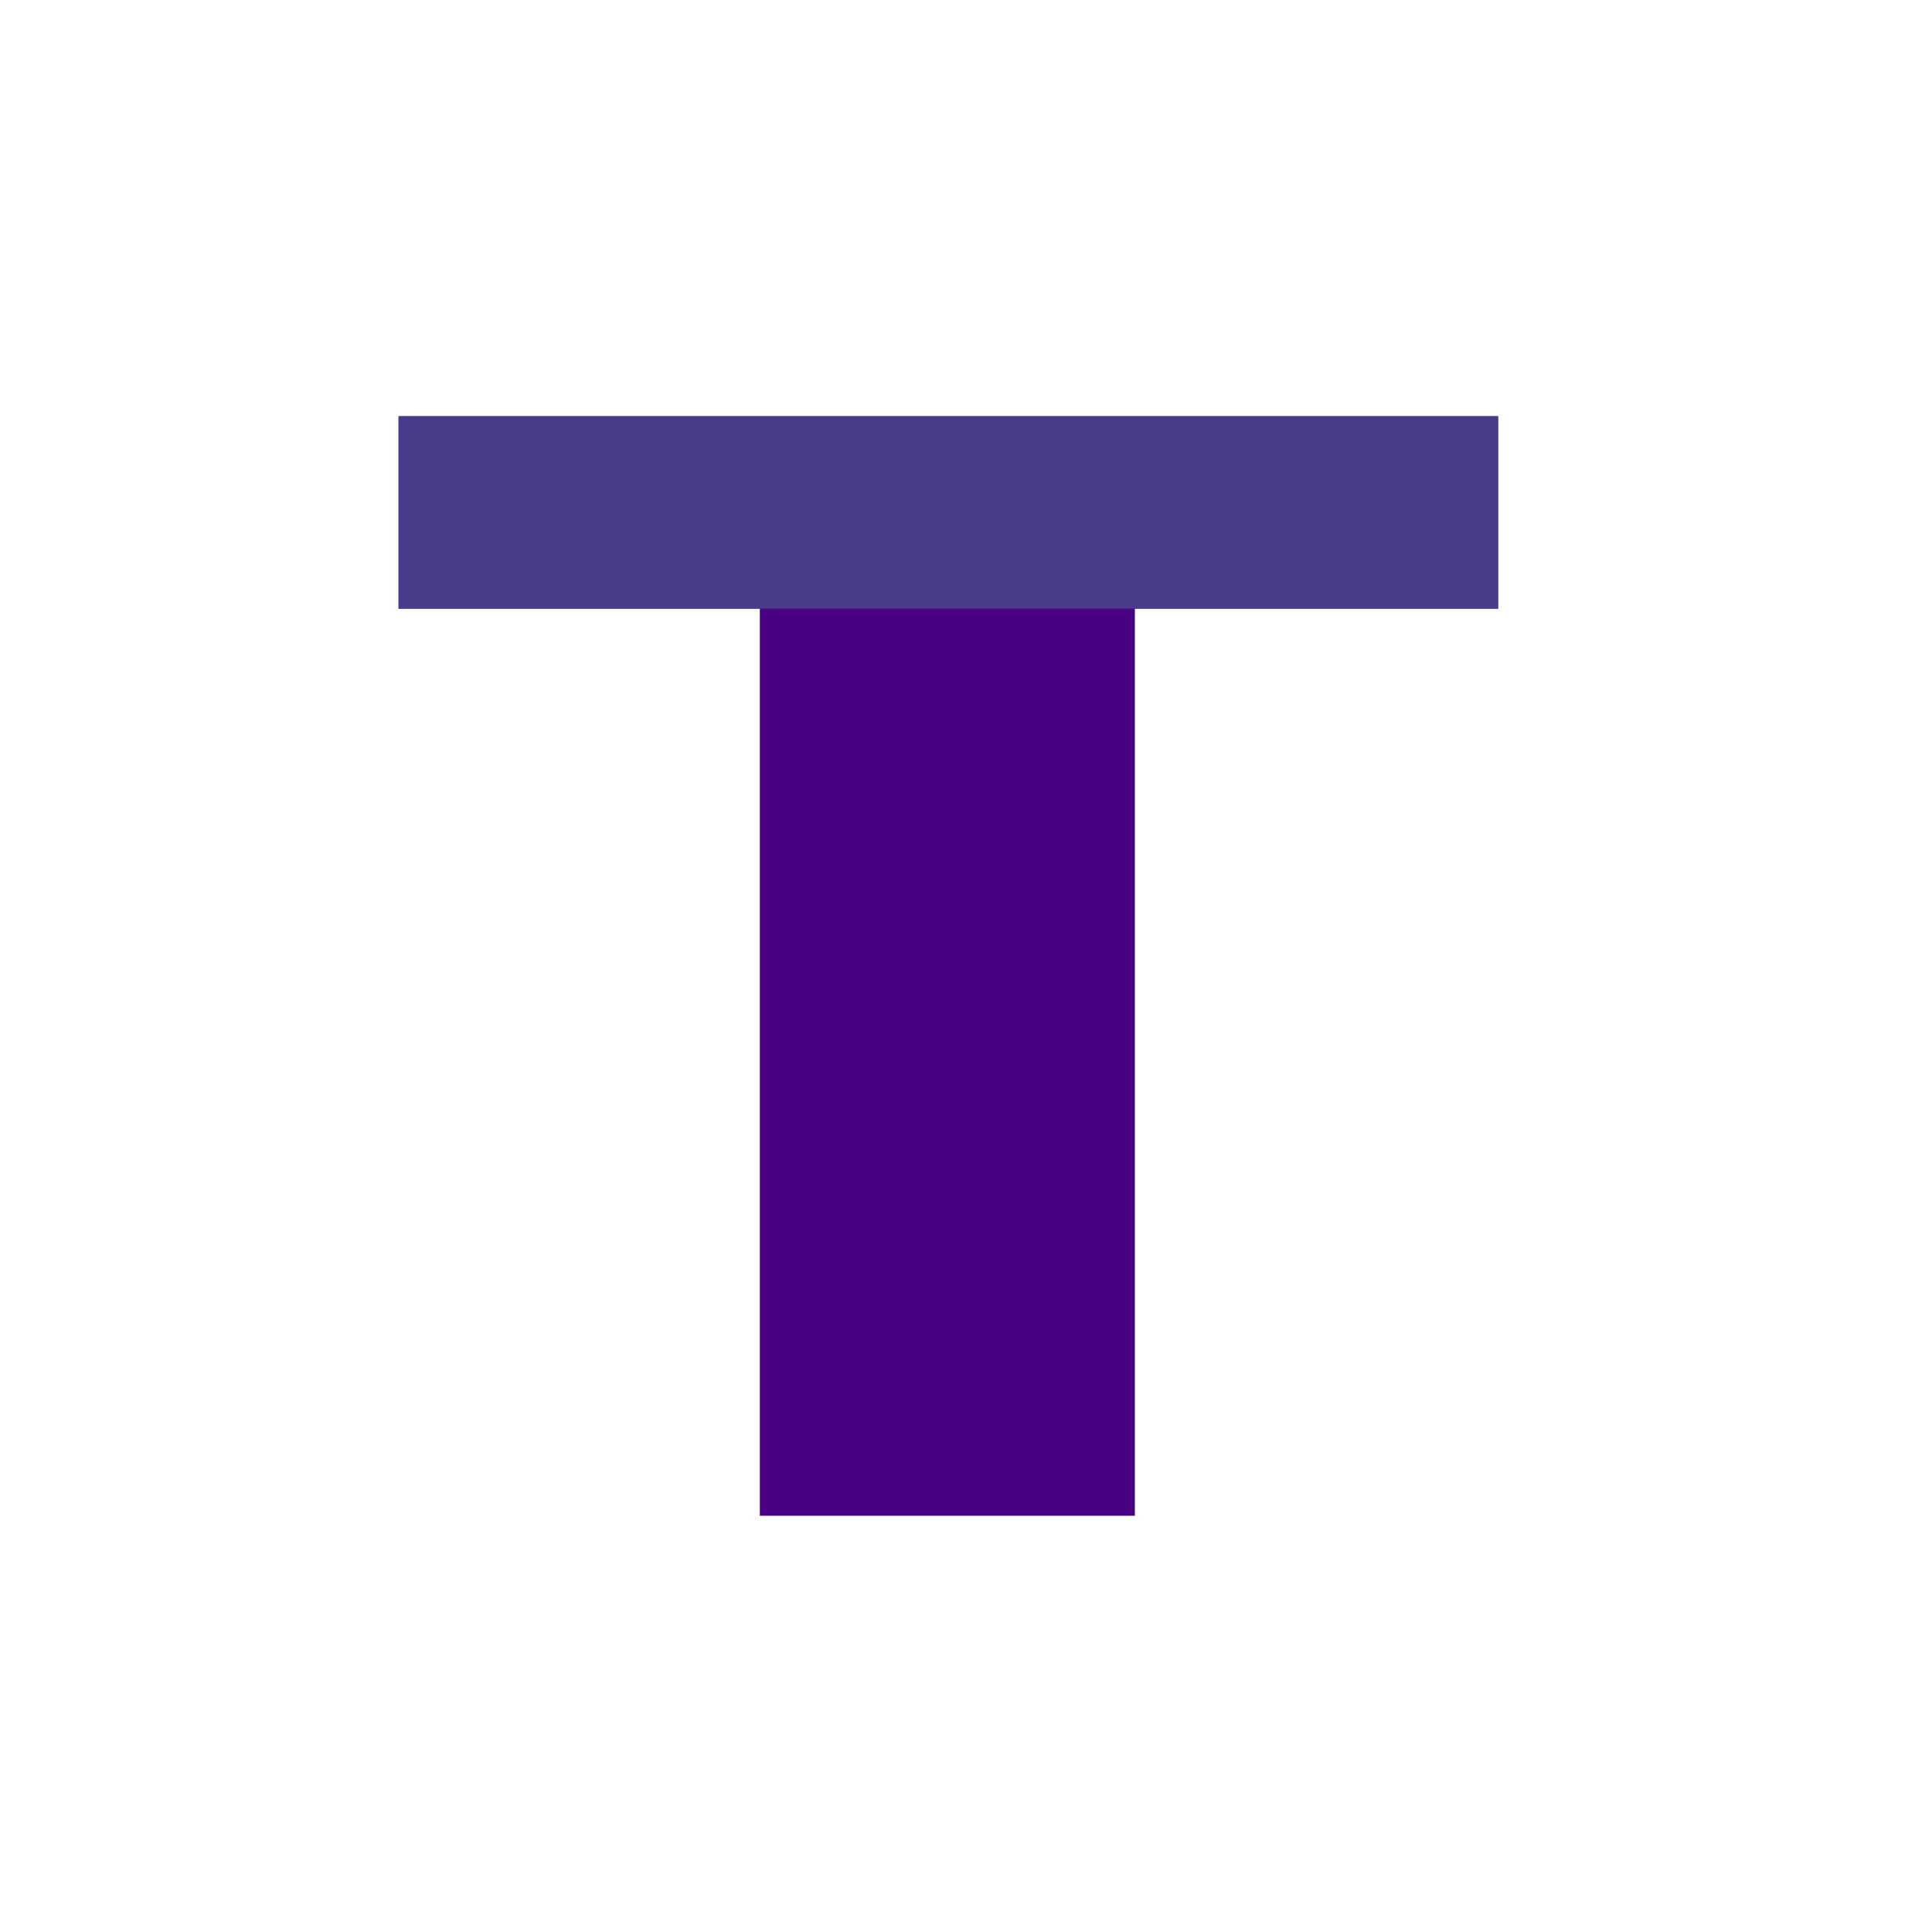
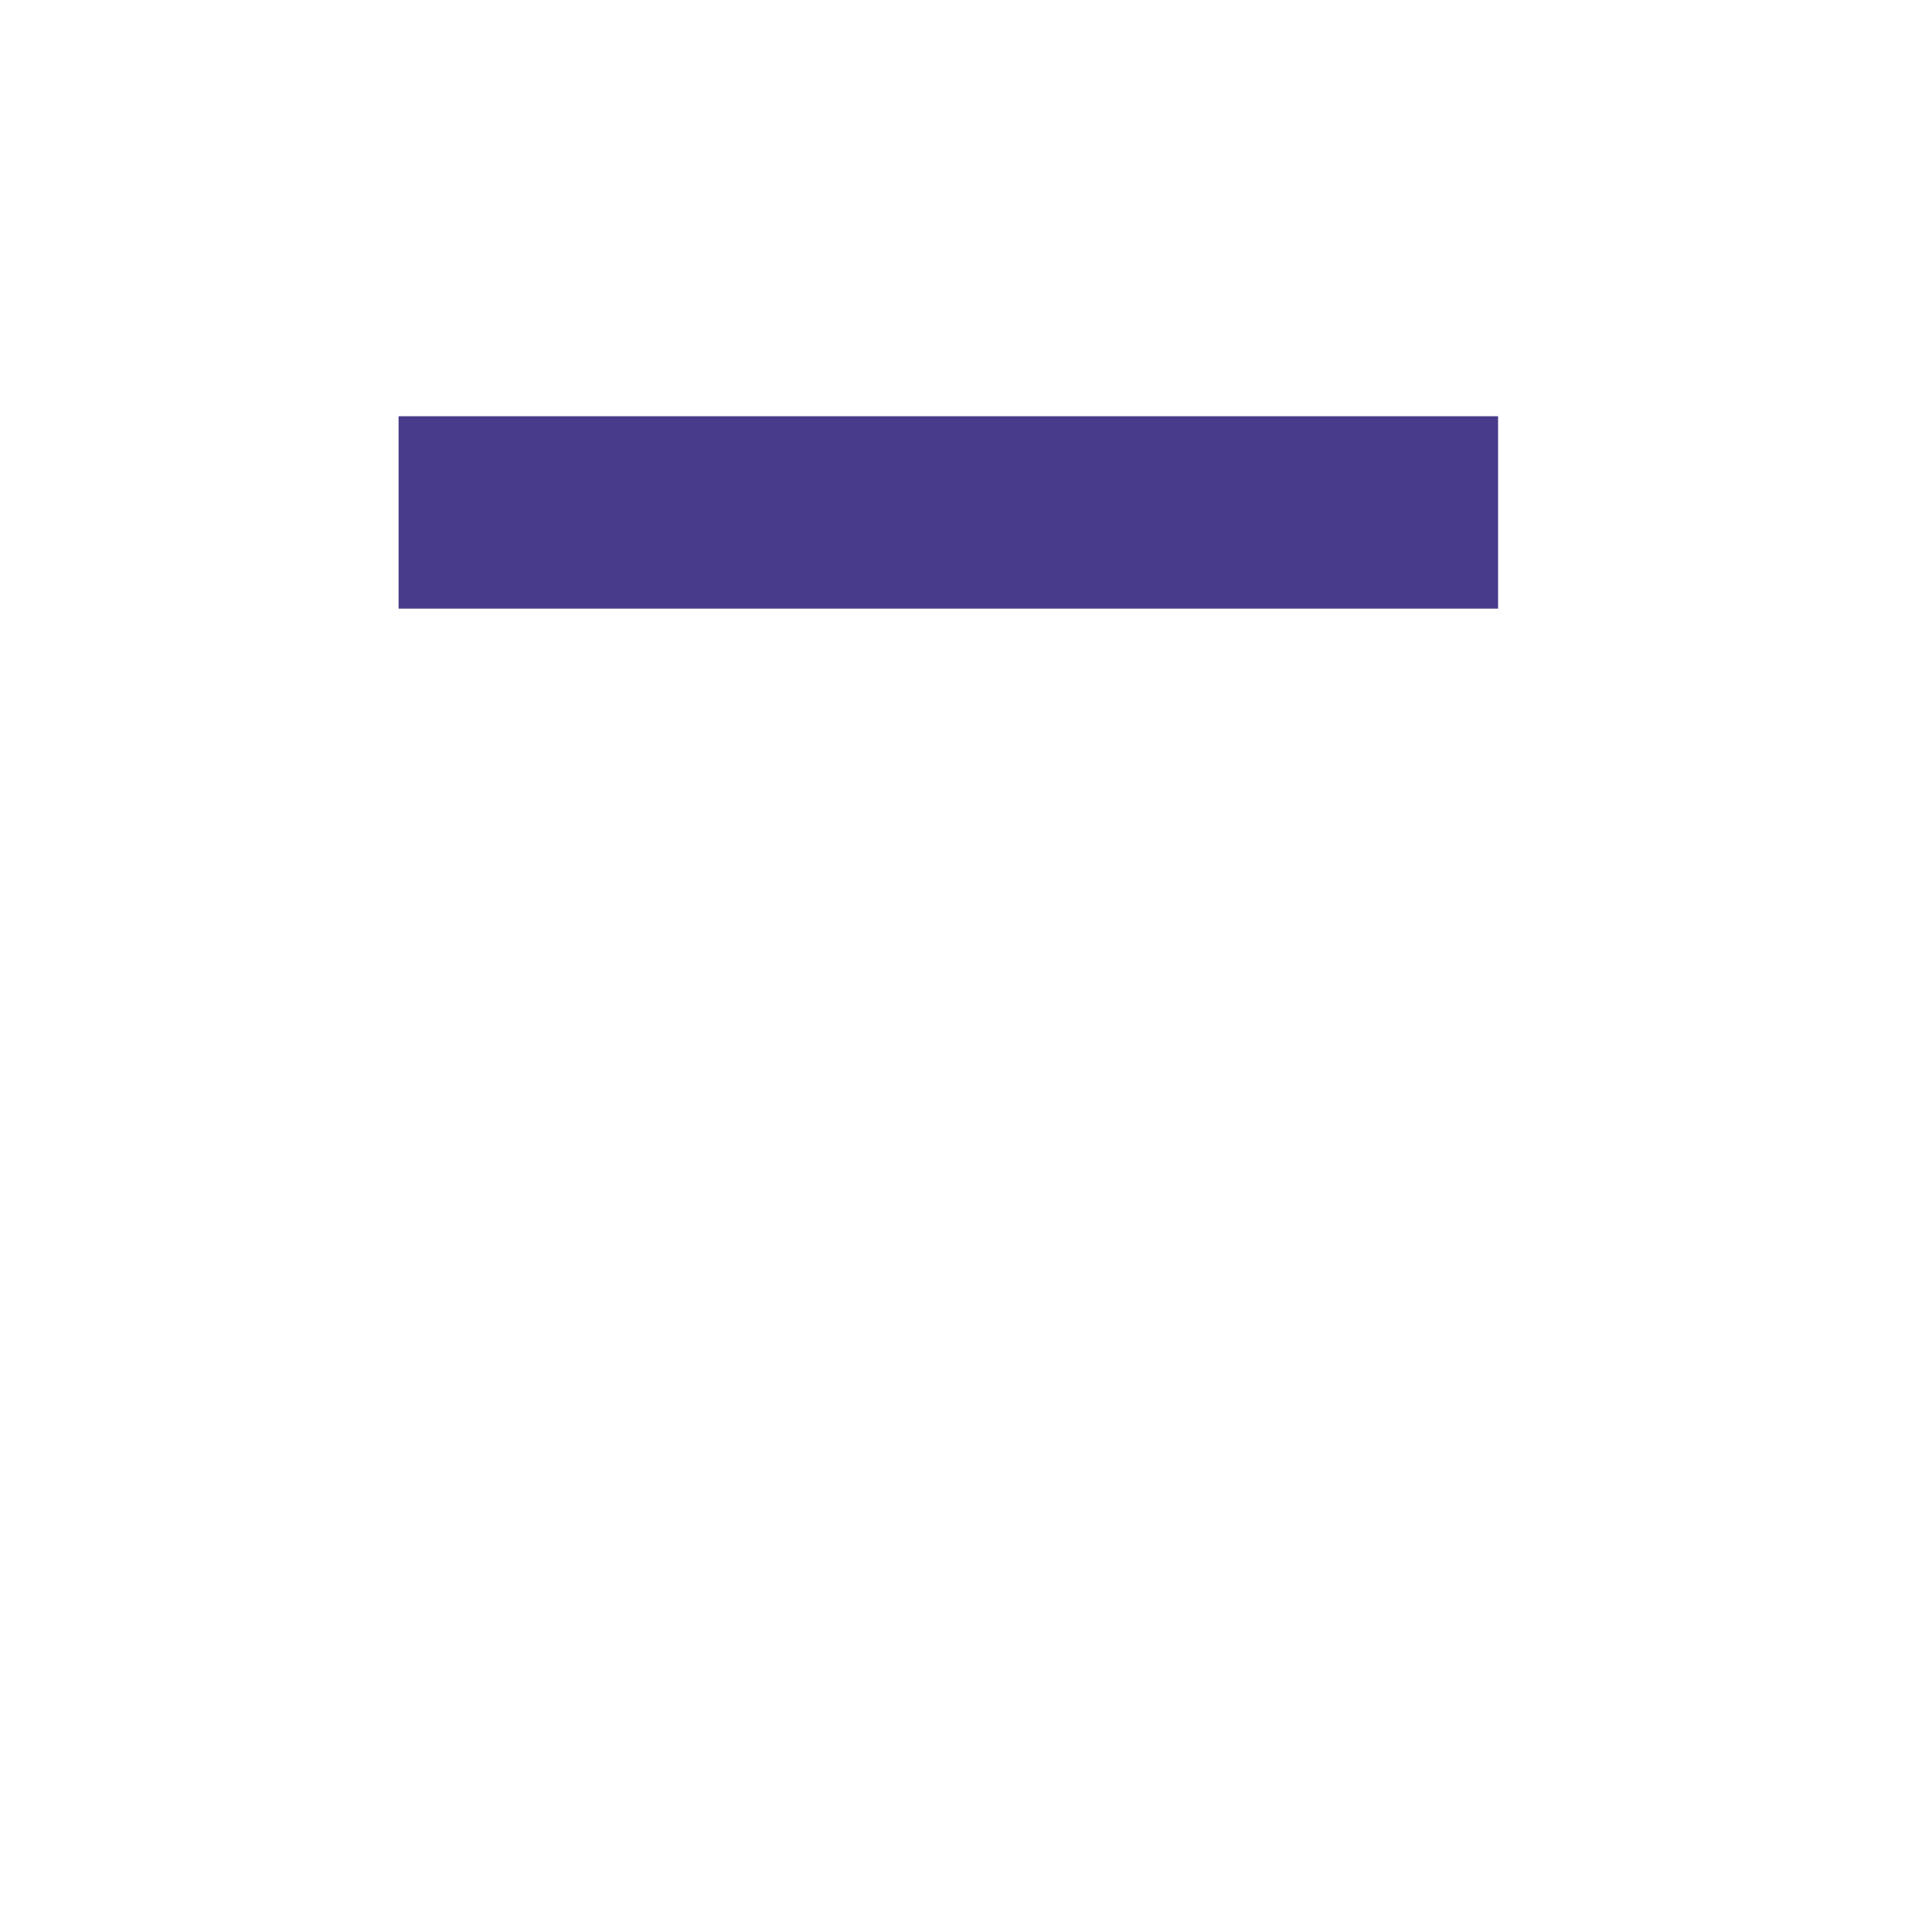
<svg xmlns="http://www.w3.org/2000/svg" version="1.1" width="984" height="984">
-   <path d="M0 0 C184.8 0 369.6 0 560 0 C560 32.34 560 64.68 560 98 C498.95 98 437.9 98 375 98 C375 250.46 375 402.92 375 560 C311.97 560 248.94 560 184 560 C184 407.54 184 255.08 184 98 C123.28 98 62.56 98 0 98 C0 65.66 0 33.32 0 0 Z " fill="#4A0082" transform="translate(203,212)" />
  <path d="M0 0 C184.8 0 369.6 0 560 0 C560 32.34 560 64.68 560 98 C375.2 98 190.4 98 0 98 C0 65.66 0 33.32 0 0 Z " fill="#483C8A" transform="translate(203,212)" />
</svg>